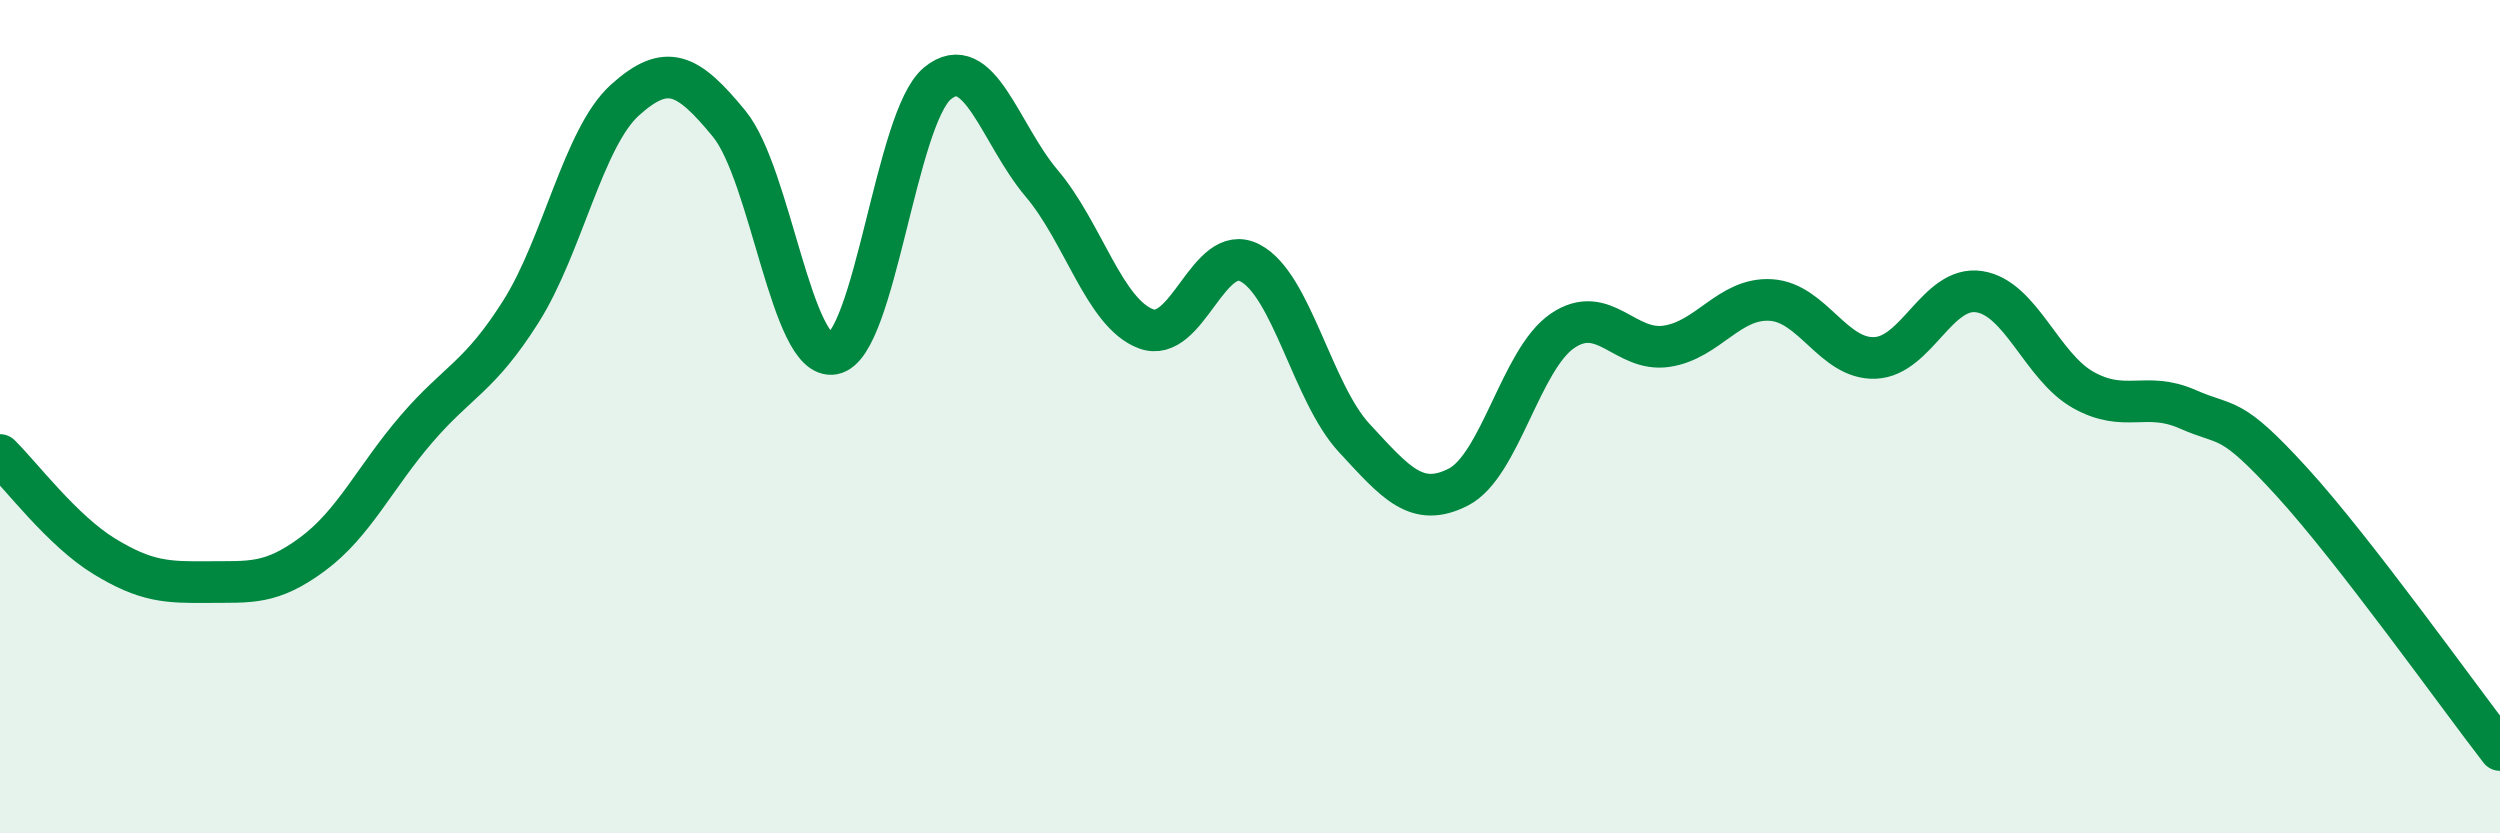
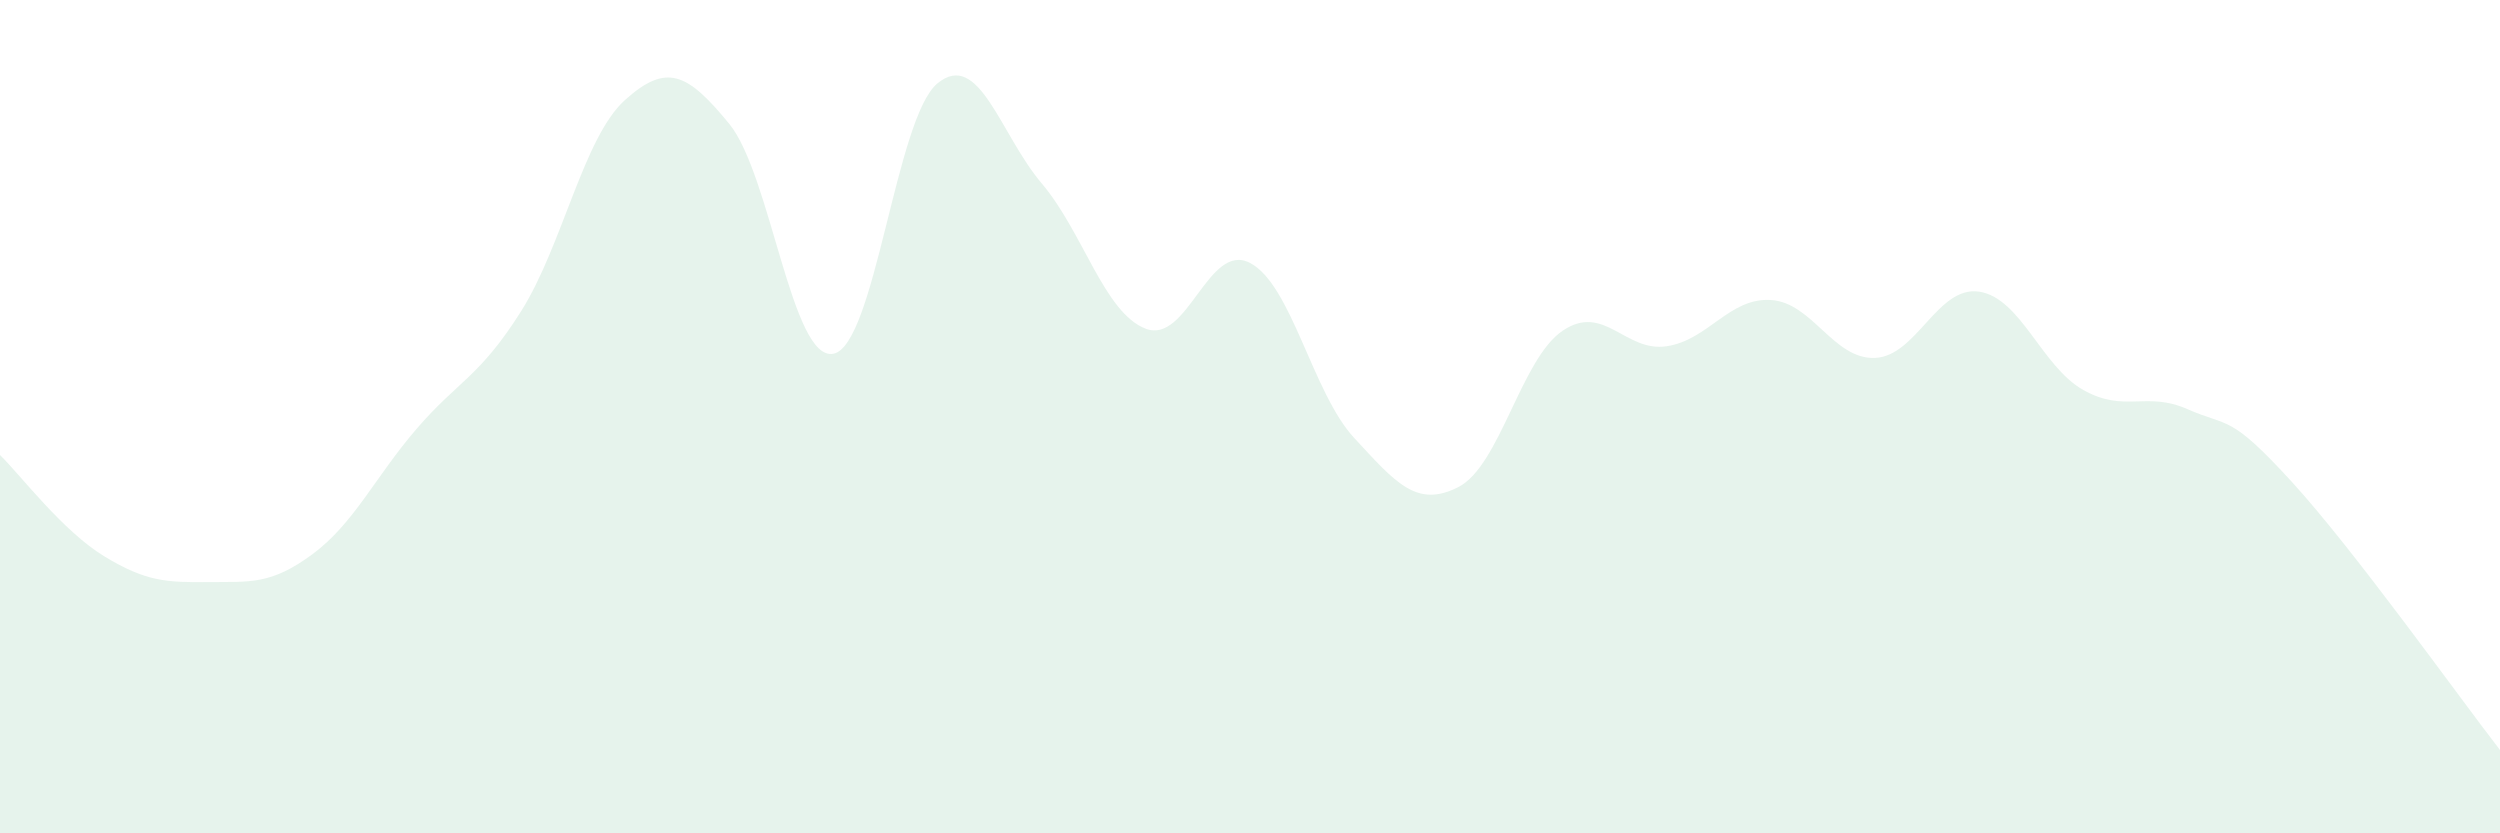
<svg xmlns="http://www.w3.org/2000/svg" width="60" height="20" viewBox="0 0 60 20">
  <path d="M 0,10.92 C 0.5,11.41 1.5,12.74 2.5,13.35 C 3.5,13.96 4,13.98 5,13.97 C 6,13.96 6.5,14.04 7.5,13.3 C 8.5,12.56 9,11.45 10,10.29 C 11,9.13 11.5,9.06 12.5,7.48 C 13.5,5.9 14,3.3 15,2.4 C 16,1.5 16.5,1.75 17.5,2.97 C 18.5,4.19 19,8.68 20,8.49 C 21,8.3 21.5,2.82 22.5,2 C 23.5,1.18 24,3.22 25,4.4 C 26,5.58 26.5,7.51 27.5,7.89 C 28.5,8.27 29,5.79 30,6.31 C 31,6.83 31.5,9.43 32.5,10.51 C 33.5,11.59 34,12.2 35,11.69 C 36,11.18 36.5,8.62 37.5,7.94 C 38.5,7.26 39,8.46 40,8.31 C 41,8.16 41.5,7.14 42.5,7.2 C 43.5,7.26 44,8.63 45,8.59 C 46,8.55 46.5,6.85 47.5,7 C 48.5,7.15 49,8.8 50,9.36 C 51,9.92 51.5,9.38 52.5,9.82 C 53.5,10.26 53.5,9.92 55,11.56 C 56.5,13.2 59,16.71 60,18L60 20L0 20Z" fill="#008740" opacity="0.1" stroke-linecap="round" stroke-linejoin="round" />
-   <path d="M 0,10.92 C 0.5,11.41 1.5,12.74 2.5,13.35 C 3.5,13.96 4,13.98 5,13.97 C 6,13.96 6.5,14.04 7.5,13.3 C 8.5,12.56 9,11.45 10,10.29 C 11,9.13 11.5,9.06 12.5,7.48 C 13.5,5.9 14,3.3 15,2.4 C 16,1.5 16.5,1.75 17.5,2.97 C 18.5,4.19 19,8.68 20,8.49 C 21,8.3 21.5,2.82 22.5,2 C 23.5,1.18 24,3.22 25,4.4 C 26,5.58 26.5,7.51 27.5,7.89 C 28.5,8.27 29,5.79 30,6.31 C 31,6.83 31.5,9.43 32.5,10.51 C 33.5,11.59 34,12.2 35,11.69 C 36,11.18 36.5,8.62 37.5,7.94 C 38.5,7.26 39,8.46 40,8.31 C 41,8.16 41.5,7.14 42.5,7.2 C 43.5,7.26 44,8.63 45,8.59 C 46,8.55 46.5,6.85 47.5,7 C 48.5,7.15 49,8.8 50,9.36 C 51,9.92 51.5,9.38 52.5,9.82 C 53.5,10.26 53.5,9.92 55,11.56 C 56.5,13.2 59,16.71 60,18" stroke="#008740" stroke-width="1" fill="none" stroke-linecap="round" stroke-linejoin="round" />
</svg>